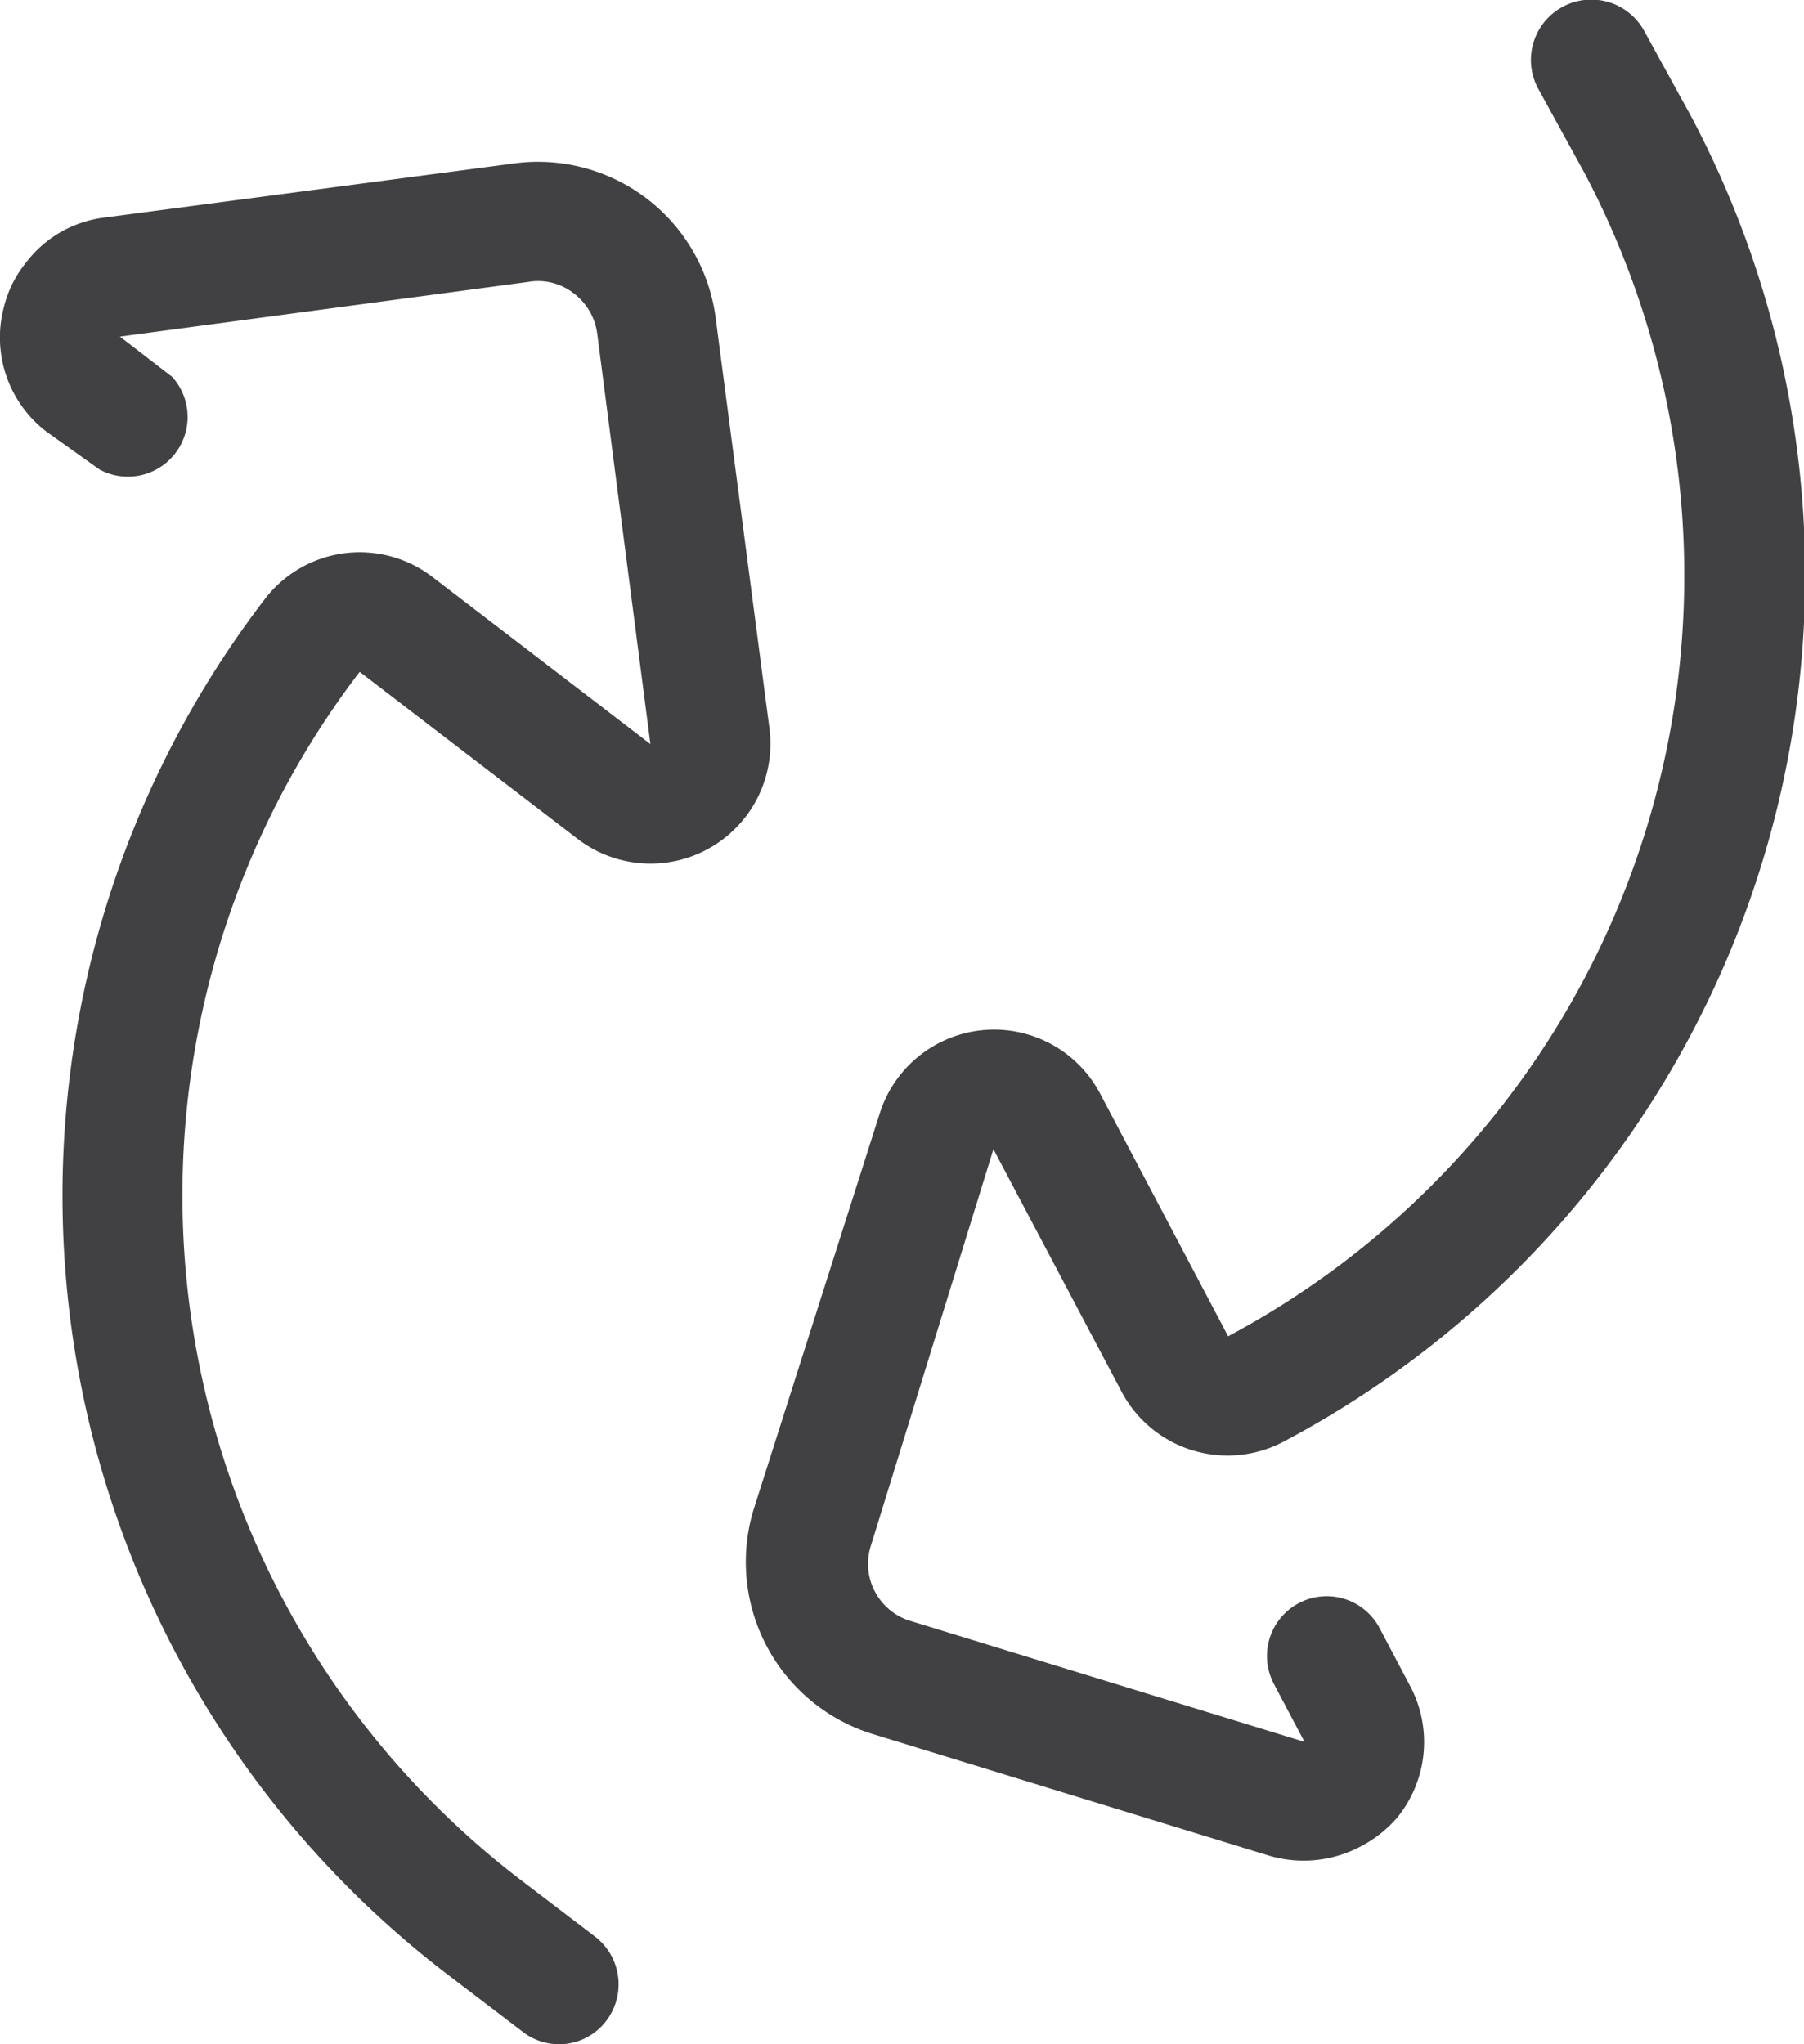
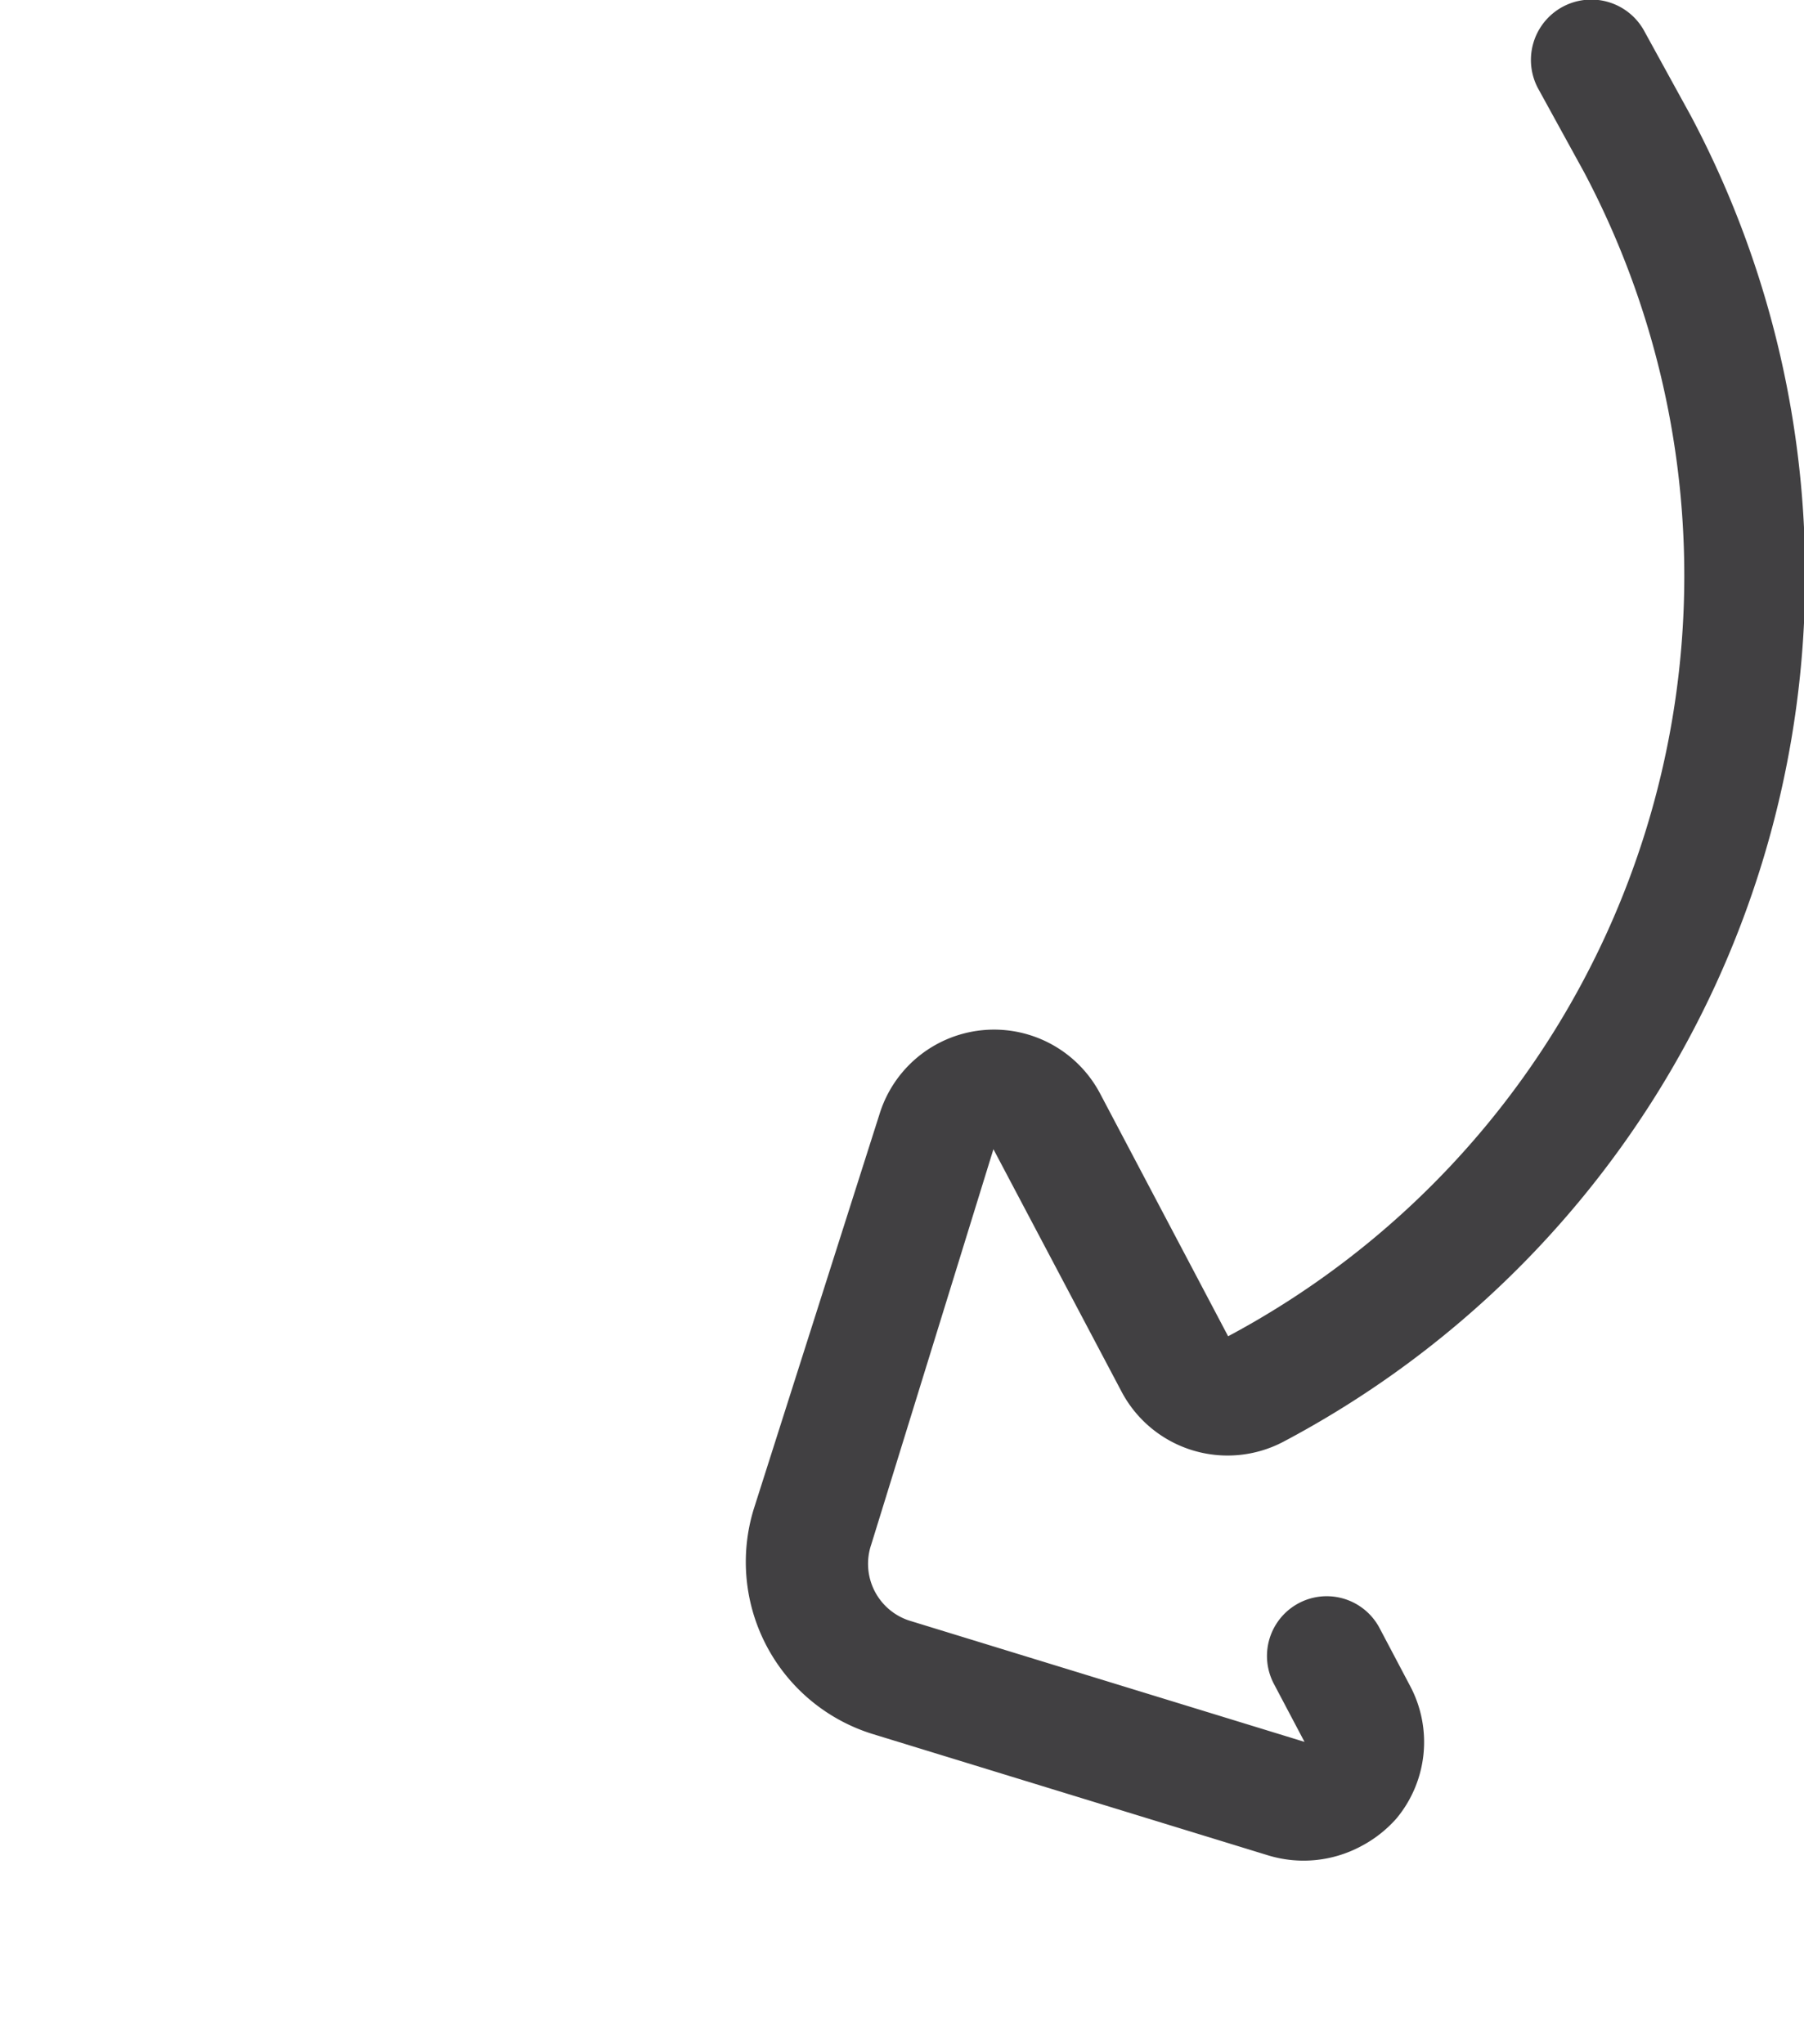
<svg xmlns="http://www.w3.org/2000/svg" id="Layer_1" data-name="Layer 1" viewBox="0 0 38.97 44.15">
  <defs>
    <style>.cls-1{fill:#414042;}</style>
  </defs>
  <path class="cls-1" d="M29.39,39.88a2.63,2.63,0,0,1-2,.19l-8.54-2.62a3.89,3.89,0,0,1-2.57-4.85L19,24.06a2.59,2.59,0,0,1,4.76-.45l2.77,5.25A18.62,18.62,0,0,0,34.22,3.72l-1-1.82A1.29,1.29,0,1,1,35.53.69l1,1.82a21.17,21.17,0,0,1-8.81,28.63,2.59,2.59,0,0,1-3.49-1.08l-2.77-5.24h0l-2.64,8.54A1.29,1.29,0,0,0,19.64,35l8.54,2.62h0l-.66-1.25a1.29,1.29,0,1,1,2.28-1.21l.66,1.25a2.58,2.58,0,0,1-.29,2.86A2.68,2.68,0,0,1,29.39,39.88Z" />
-   <path class="cls-1" d="M.54,5.7a2.51,2.51,0,0,1,1.71-1L11.1,3.53a3.87,3.87,0,0,1,4.36,3.34l1.16,8.85a2.59,2.59,0,0,1-4.14,2.4L7.77,14.51a18.61,18.61,0,0,0,3.45,26.07l1.64,1.25a1.3,1.3,0,0,1,.24,1.81,1.28,1.28,0,0,1-1.81.24L9.65,42.63A21.17,21.17,0,0,1,5.72,12.94a2.58,2.58,0,0,1,3.62-.48l4.71,3.61h0L12.9,7.2a1.3,1.3,0,0,0-.5-.86,1.25,1.25,0,0,0-1-.25L2.59,7.27h0l1.13.87a1.29,1.29,0,0,1-1.57,2L1,9.32A2.56,2.56,0,0,1,.09,6.61,2.43,2.43,0,0,1,.54,5.7Z" />
</svg>